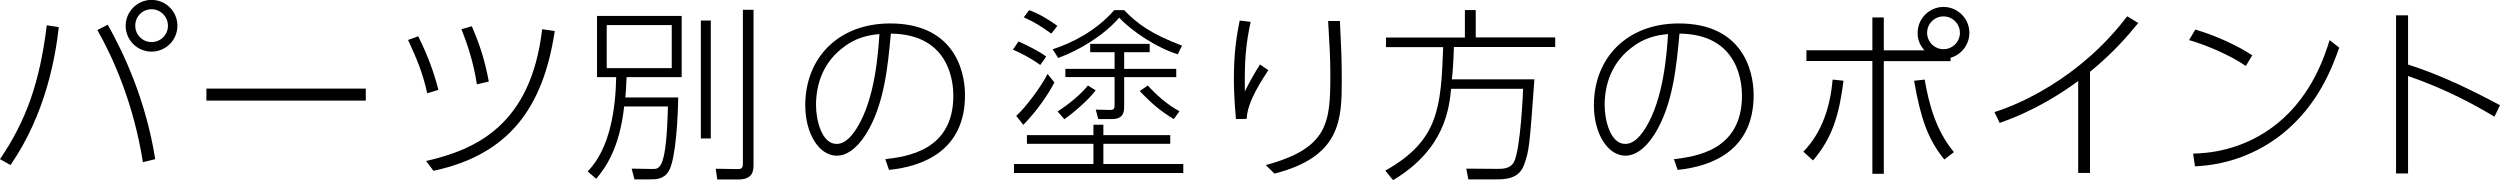
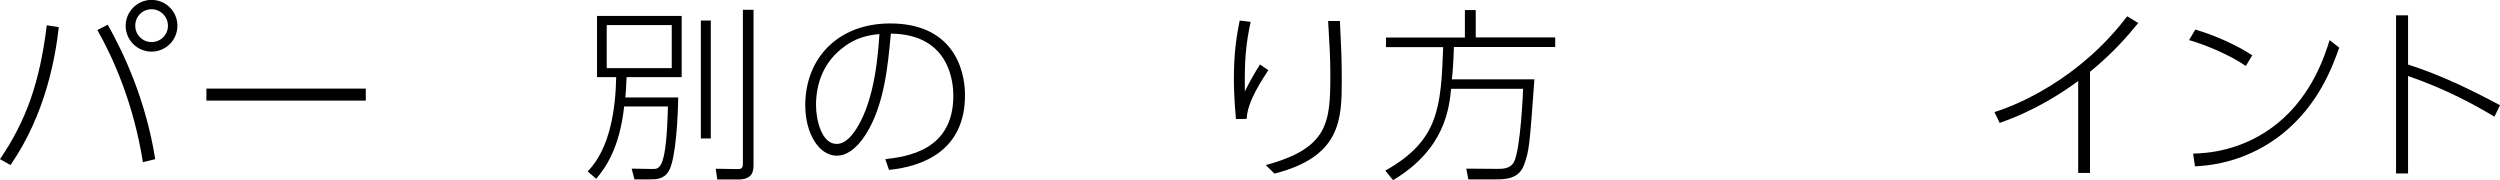
<svg xmlns="http://www.w3.org/2000/svg" id="_レイヤー_2" width="216.45" height="15.59" viewBox="0 0 216.45 15.59">
  <g id="_レイヤー_1-2">
    <path d="m5.09,2.35c-.3,2.66-1.15,7.55-4.18,11.94l-.91-.51c2.27-3.34,3.44-6.63,4.05-11.59l1.04.16Zm7.28,11.68c-.82-5.19-2.64-9.14-3.94-11.43l.9-.46c1.33,2.38,3.28,6.42,4.11,11.64l-1.07.26Zm2.99-11.8c0,1.23-.99,2.24-2.24,2.24s-2.24-1.01-2.24-2.24,1.02-2.24,2.24-2.24,2.24.98,2.24,2.24Zm-3.65,0c0,.78.62,1.41,1.41,1.41s1.42-.62,1.42-1.41-.64-1.43-1.42-1.43-1.41.62-1.41,1.43Z" />
    <path d="m31.67,7.67v1.04h-13.8v-1.04h13.8Z" />
-     <path d="m36.99,8.07c-.43-1.91-.91-2.96-1.66-4.61l.88-.32c.86,1.76,1.31,2.98,1.75,4.64l-.96.29Zm-.1,5.87c4.27-.98,9.08-3.07,10.05-11.41l1.09.16c-1.01,6.72-4.03,10.71-10.5,12.1l-.64-.85Zm4.4-6.64c-.29-1.87-.8-3.43-1.34-4.77l.9-.26c.75,1.74,1.14,3.04,1.47,4.79l-1.02.24Z" />
    <path d="m58.72,8.44c-.02,1.46-.18,5.23-.8,6.34-.42.75-1.14.75-1.63.75h-1.36l-.24-.93,1.75.03c.7.02,1.25.02,1.39-5.41h-3.79c-.4,3.63-1.62,5.31-2.42,6.26l-.74-.64c1.97-1.99,2.42-5.52,2.47-8.16h-1.66V1.38h7.33v5.3h-4.77c-.03.94-.08,1.38-.11,1.76h4.59Zm-.56-6.27h-5.63v3.73h5.63v-3.73Zm3.38-.38v10.2h-.86V1.78h.86Zm3.7-.93v13.37c0,.48,0,1.31-1.31,1.31h-1.83l-.13-.93,1.84.03c.51.02.51-.18.51-.61V.85h.91Z" />
    <path d="m76.65,13.78c1.83-.22,5.89-.72,5.89-5.49,0-1.09-.27-5.33-5.41-5.38-.26,2.8-.56,6.16-2.16,8.71-.88,1.39-1.78,1.86-2.51,1.86-1.55,0-2.74-1.91-2.74-4.37,0-4.1,2.87-7.08,7.35-7.08,5.38,0,6.48,3.89,6.48,6.21,0,4.74-3.54,6.16-6.58,6.47l-.32-.93Zm-3.47-9.8c-1.95,1.36-2.53,3.38-2.53,5.12,0,1.31.5,3.36,1.78,3.36.51,0,1.09-.3,1.76-1.38,1.58-2.54,1.84-6.48,1.95-8.13-1.14.1-2.05.38-2.96,1.02Z" />
-     <path d="m90.07,5.63c-.75-.56-1.78-1.09-2.37-1.33l.48-.71c.62.27,1.81.85,2.4,1.31l-.51.72Zm11.25,6.82h-5.79v1.75h6.92v.78h-14.66v-.78h6.88v-1.75h-5.76v-.75h5.76v-.9h.86v.9h5.79v.75Zm-13.33-2.42c.85-.77,2.15-2.53,2.71-3.63l.59.74c-.54,1.04-1.5,2.45-2.69,3.67l-.61-.77Zm3.03-7.12c-.86-.62-1.44-.99-2.38-1.41l.46-.62c.8.29,1.55.71,2.45,1.36l-.53.67Zm6.31-2.03c1.12,1.17,2.37,2.08,5.01,3.07l-.37.75c-1.76-.54-3.92-1.94-5.07-3.17-1.34,1.54-3.39,2.79-5.28,3.49l-.48-.75c1.74-.58,3.76-1.6,5.33-3.39h.86Zm-5.75,8.76c1.01-.64,2.1-1.57,2.61-2.24l.67.42c-.61.85-2.05,2.05-2.71,2.5l-.58-.67Zm10.26-2.96h-4.51v2.45c0,.51,0,1.18-1.09,1.18h-1.15l-.22-.82,1.2.03c.4.02.43-.16.43-.43v-2.42h-4.26v-.71h4.26v-1.44h-2.11v-.72h5.15v.72h-2.21v1.44h4.51v.71Zm-.21,3.63c-1.15-.69-1.94-1.36-2.95-2.43l.7-.48c.66.75,1.73,1.71,2.74,2.23l-.5.69Z" />
    <path d="m108.28,1.89c-.42,1.98-.54,3.33-.5,6.03.4-.82.75-1.44,1.31-2.34l.72.5c-.51.78-1.84,2.74-1.87,4.21l-.93.02c-.18-1.79-.18-3.31-.18-3.57,0-2.27.26-3.73.5-4.96l.94.11Zm7.73-.06c.11,2.19.16,3.28.16,5.07,0,3.38-.03,6.66-5.83,8.13l-.75-.74c5.44-1.46,5.59-3.71,5.59-7.81,0-1.44-.05-2.27-.19-4.66h1.02Z" />
    <path d="m132.85,6.87c-.43,5.89-.45,6.15-.9,7.41-.42,1.2-1.63,1.25-2.34,1.25h-2.48l-.18-.93,2.66.02c.45,0,1.12.02,1.46-.58.58-1.04.8-6.15.8-6.35h-6.23c-.18,1.7-.53,5.22-5.03,7.91l-.67-.83c4.63-2.59,4.82-5.46,5.01-10.69h-4.95v-.83h6.83V.87h.94v2.37h6.88v.83h-8.77c-.05,1.52-.11,2.24-.18,2.8h7.12Z" />
-     <path d="m144.93,13.78c1.82-.22,5.89-.72,5.89-5.49,0-1.09-.27-5.33-5.41-5.38-.26,2.8-.56,6.16-2.16,8.71-.88,1.39-1.78,1.86-2.51,1.86-1.55,0-2.74-1.91-2.74-4.37,0-4.1,2.87-7.08,7.35-7.08,5.38,0,6.48,3.89,6.48,6.21,0,4.74-3.54,6.16-6.58,6.47l-.32-.93Zm-3.47-9.8c-1.95,1.36-2.53,3.38-2.53,5.12,0,1.31.5,3.36,1.78,3.36.51,0,1.09-.3,1.76-1.38,1.58-2.54,1.84-6.48,1.95-8.13-1.14.1-2.05.38-2.96,1.02Z" />
-     <path d="m156.14,13.13c1.7-1.75,2.34-4.08,2.53-6.24l.94.1c-.37,2.96-.98,4.98-2.64,6.9l-.83-.75Zm10.48-8.77c-.59-.66-.59-1.25-.59-1.52,0-1.23,1.01-2.24,2.24-2.24s2.24,1.01,2.24,2.24c0,.96-.62,1.87-1.63,2.16v.29h-5.78v9.76h-.99V5.28h-5.71v-.93h5.71V1.51h.99v2.85h3.52Zm.02,2.53c.35,2.03.94,4.37,2.53,6.28l-.83.64c-1.41-1.73-2.05-3.54-2.62-6.82l.93-.1Zm.21-4.05c0,.78.64,1.42,1.42,1.42s1.42-.64,1.42-1.42-.64-1.42-1.42-1.42-1.42.62-1.42,1.42Z" />
    <path d="m180.95,14.97h-1.02v-7.96c-1.47,1.09-3.84,2.61-6.8,3.63l-.45-.94c1.92-.58,7.35-2.83,11.49-8.29l.96.58c-1.02,1.25-2.21,2.61-4.18,4.23v8.76Z" />
    <path d="m194.44,5.71c-1.39-.96-3.46-1.82-4.91-2.24l.54-.91c1.58.46,3.54,1.31,4.93,2.23l-.56.93Zm-4.55,7.59c1.1-.03,4.34-.18,7.38-2.69,2.95-2.45,4-5.78,4.43-7.14l.83.66c-.58,1.62-1.76,4.91-4.9,7.44-2.16,1.73-4.83,2.72-7.59,2.83l-.16-1.1Z" />
    <path d="m215.97,10.1c-1.71-1.01-4.07-2.34-7.48-3.52v8.44h-1.04V1.33h1.04v4.26c2.86.91,5.44,2.18,7.96,3.52l-.48.99Z" />
  </g>
</svg>